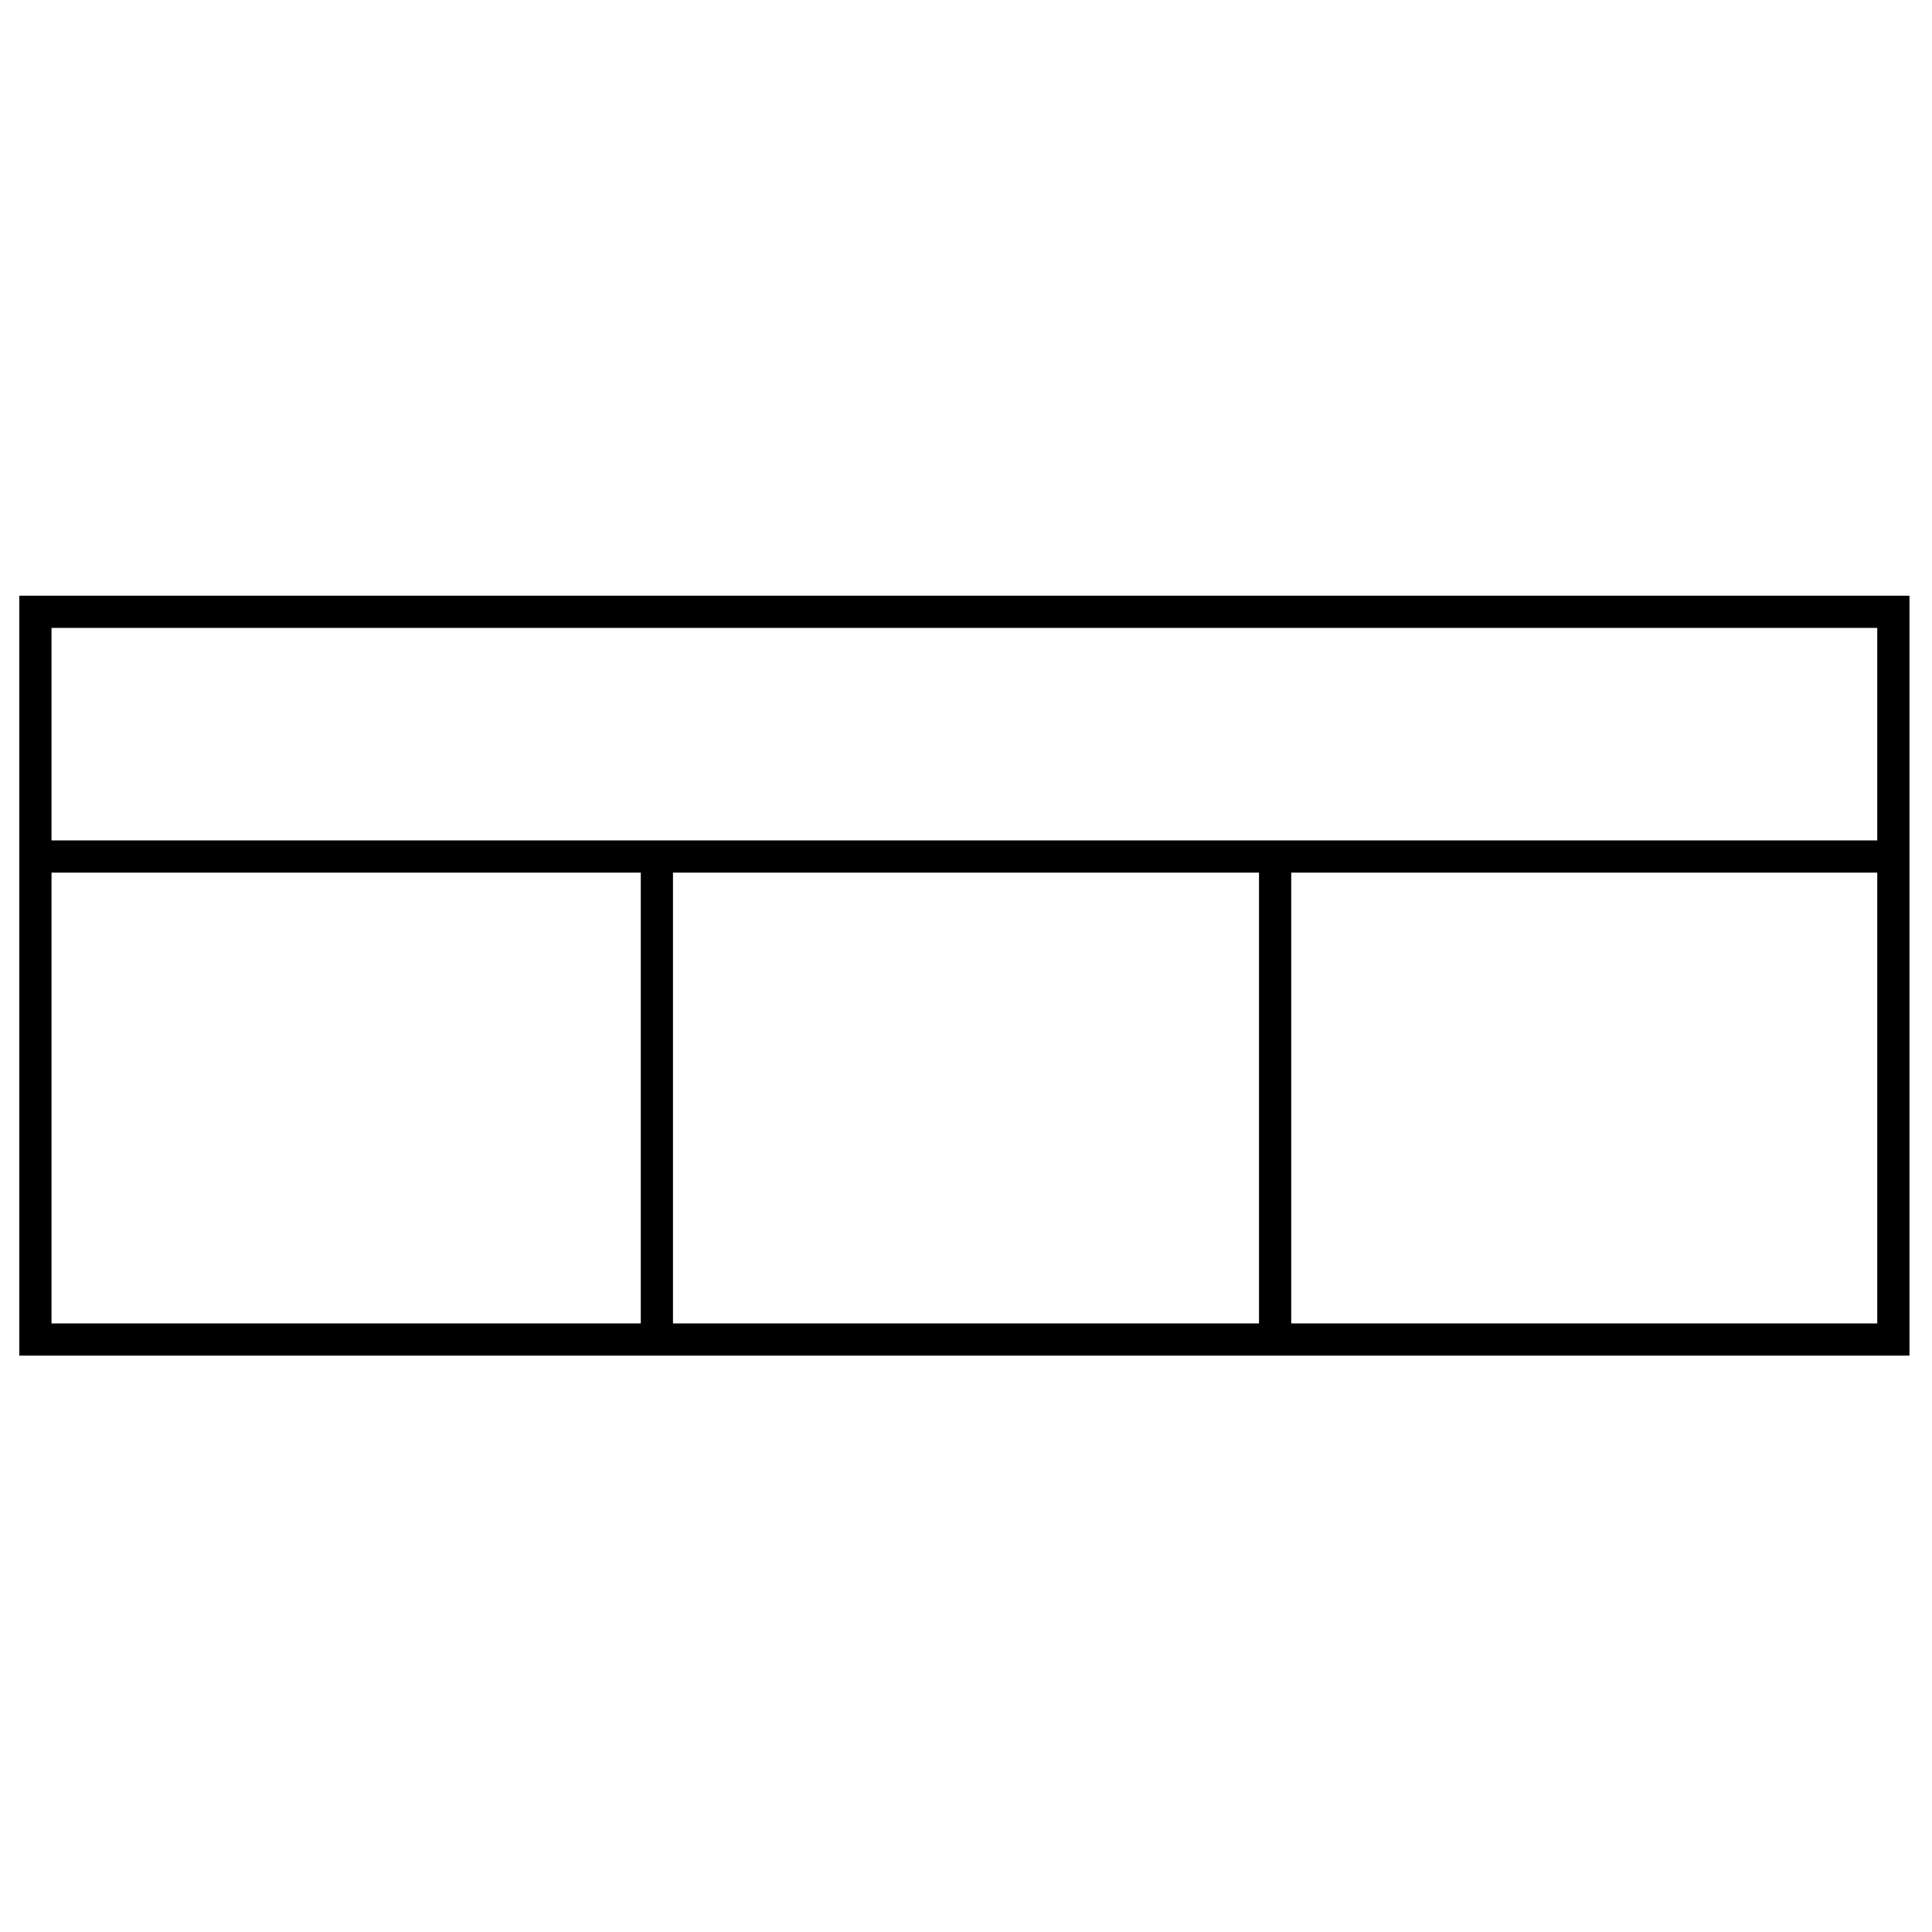
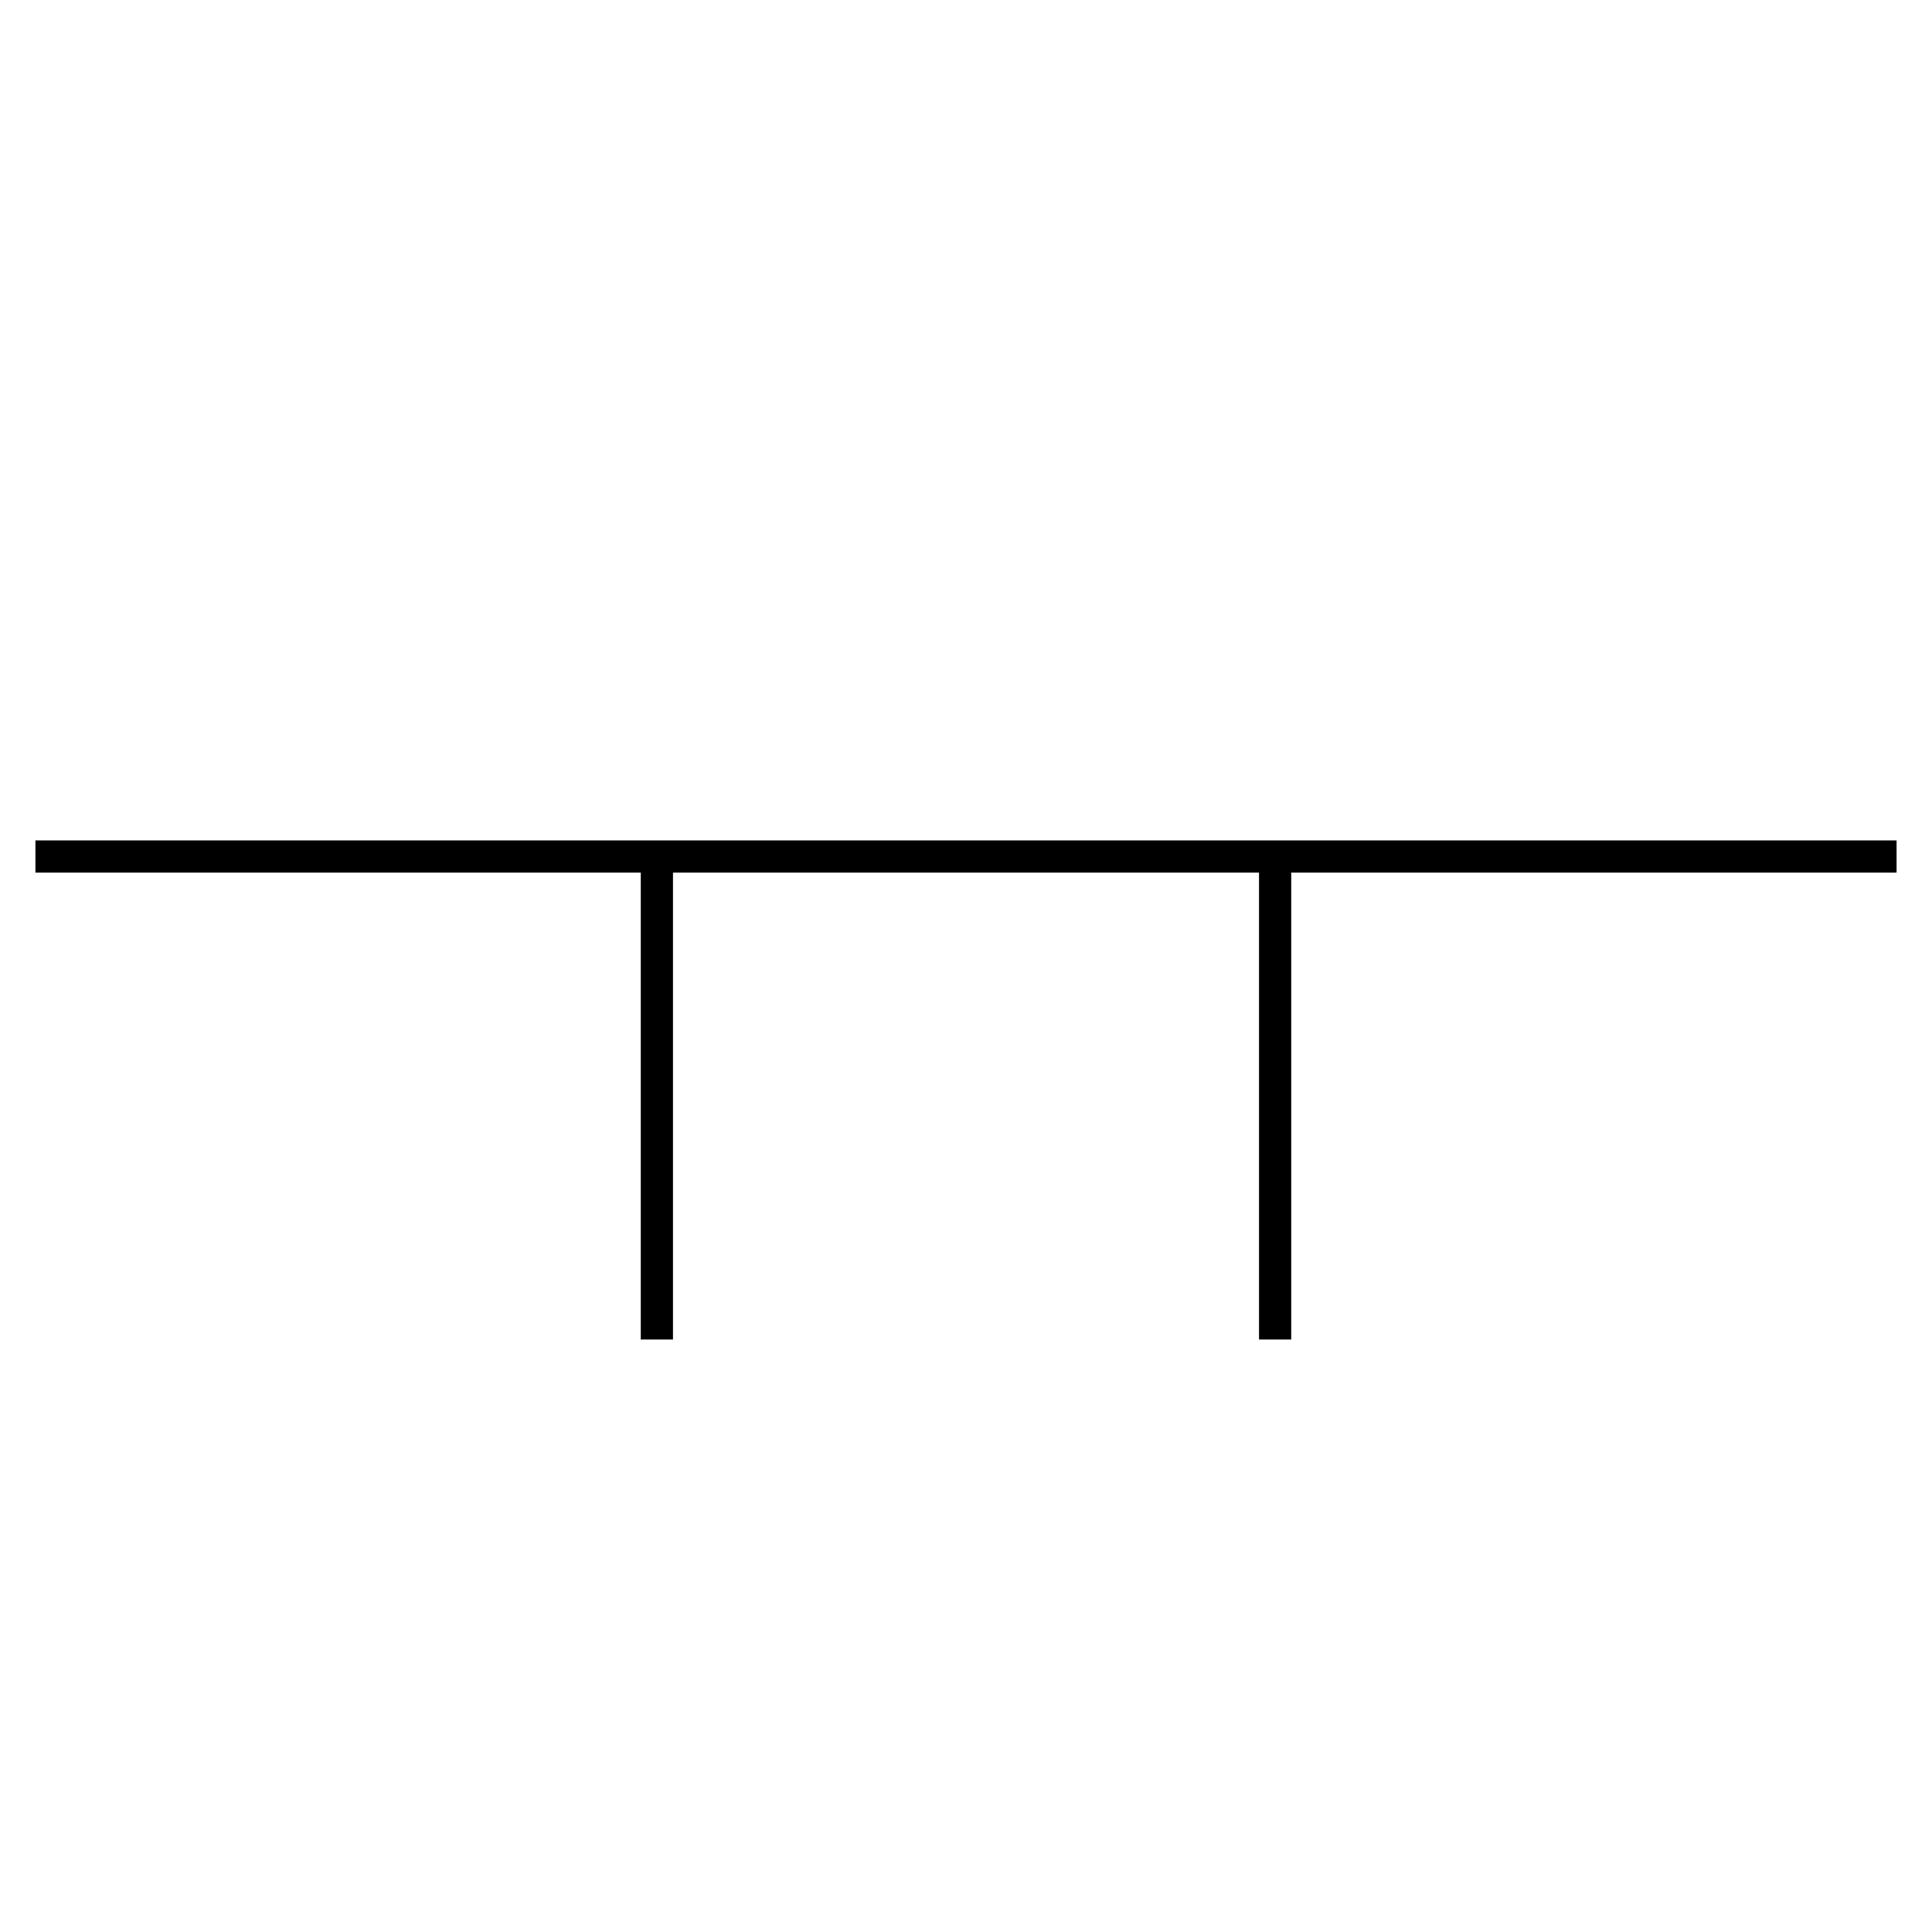
<svg xmlns="http://www.w3.org/2000/svg" id="Calque_1" data-name="Calque 1" version="1.1" viewBox="0 0 60 60">
  <defs>
    <style>
      .cls-1 {
        fill: none;
        stroke: #000;
      }
    </style>
  </defs>
-   <rect class="cls-1" x="1.1" y="19" width="57.7" height="22.6" />
  <g>
    <line class="cls-1" x1="20.4" y1="41.6" x2="20.4" y2="26.6" />
    <line class="cls-1" x1="39.6" y1="41.6" x2="39.6" y2="26.6" />
  </g>
  <line class="cls-1" x1="1.1" y1="26.6" x2="58.9" y2="26.6" />
</svg>